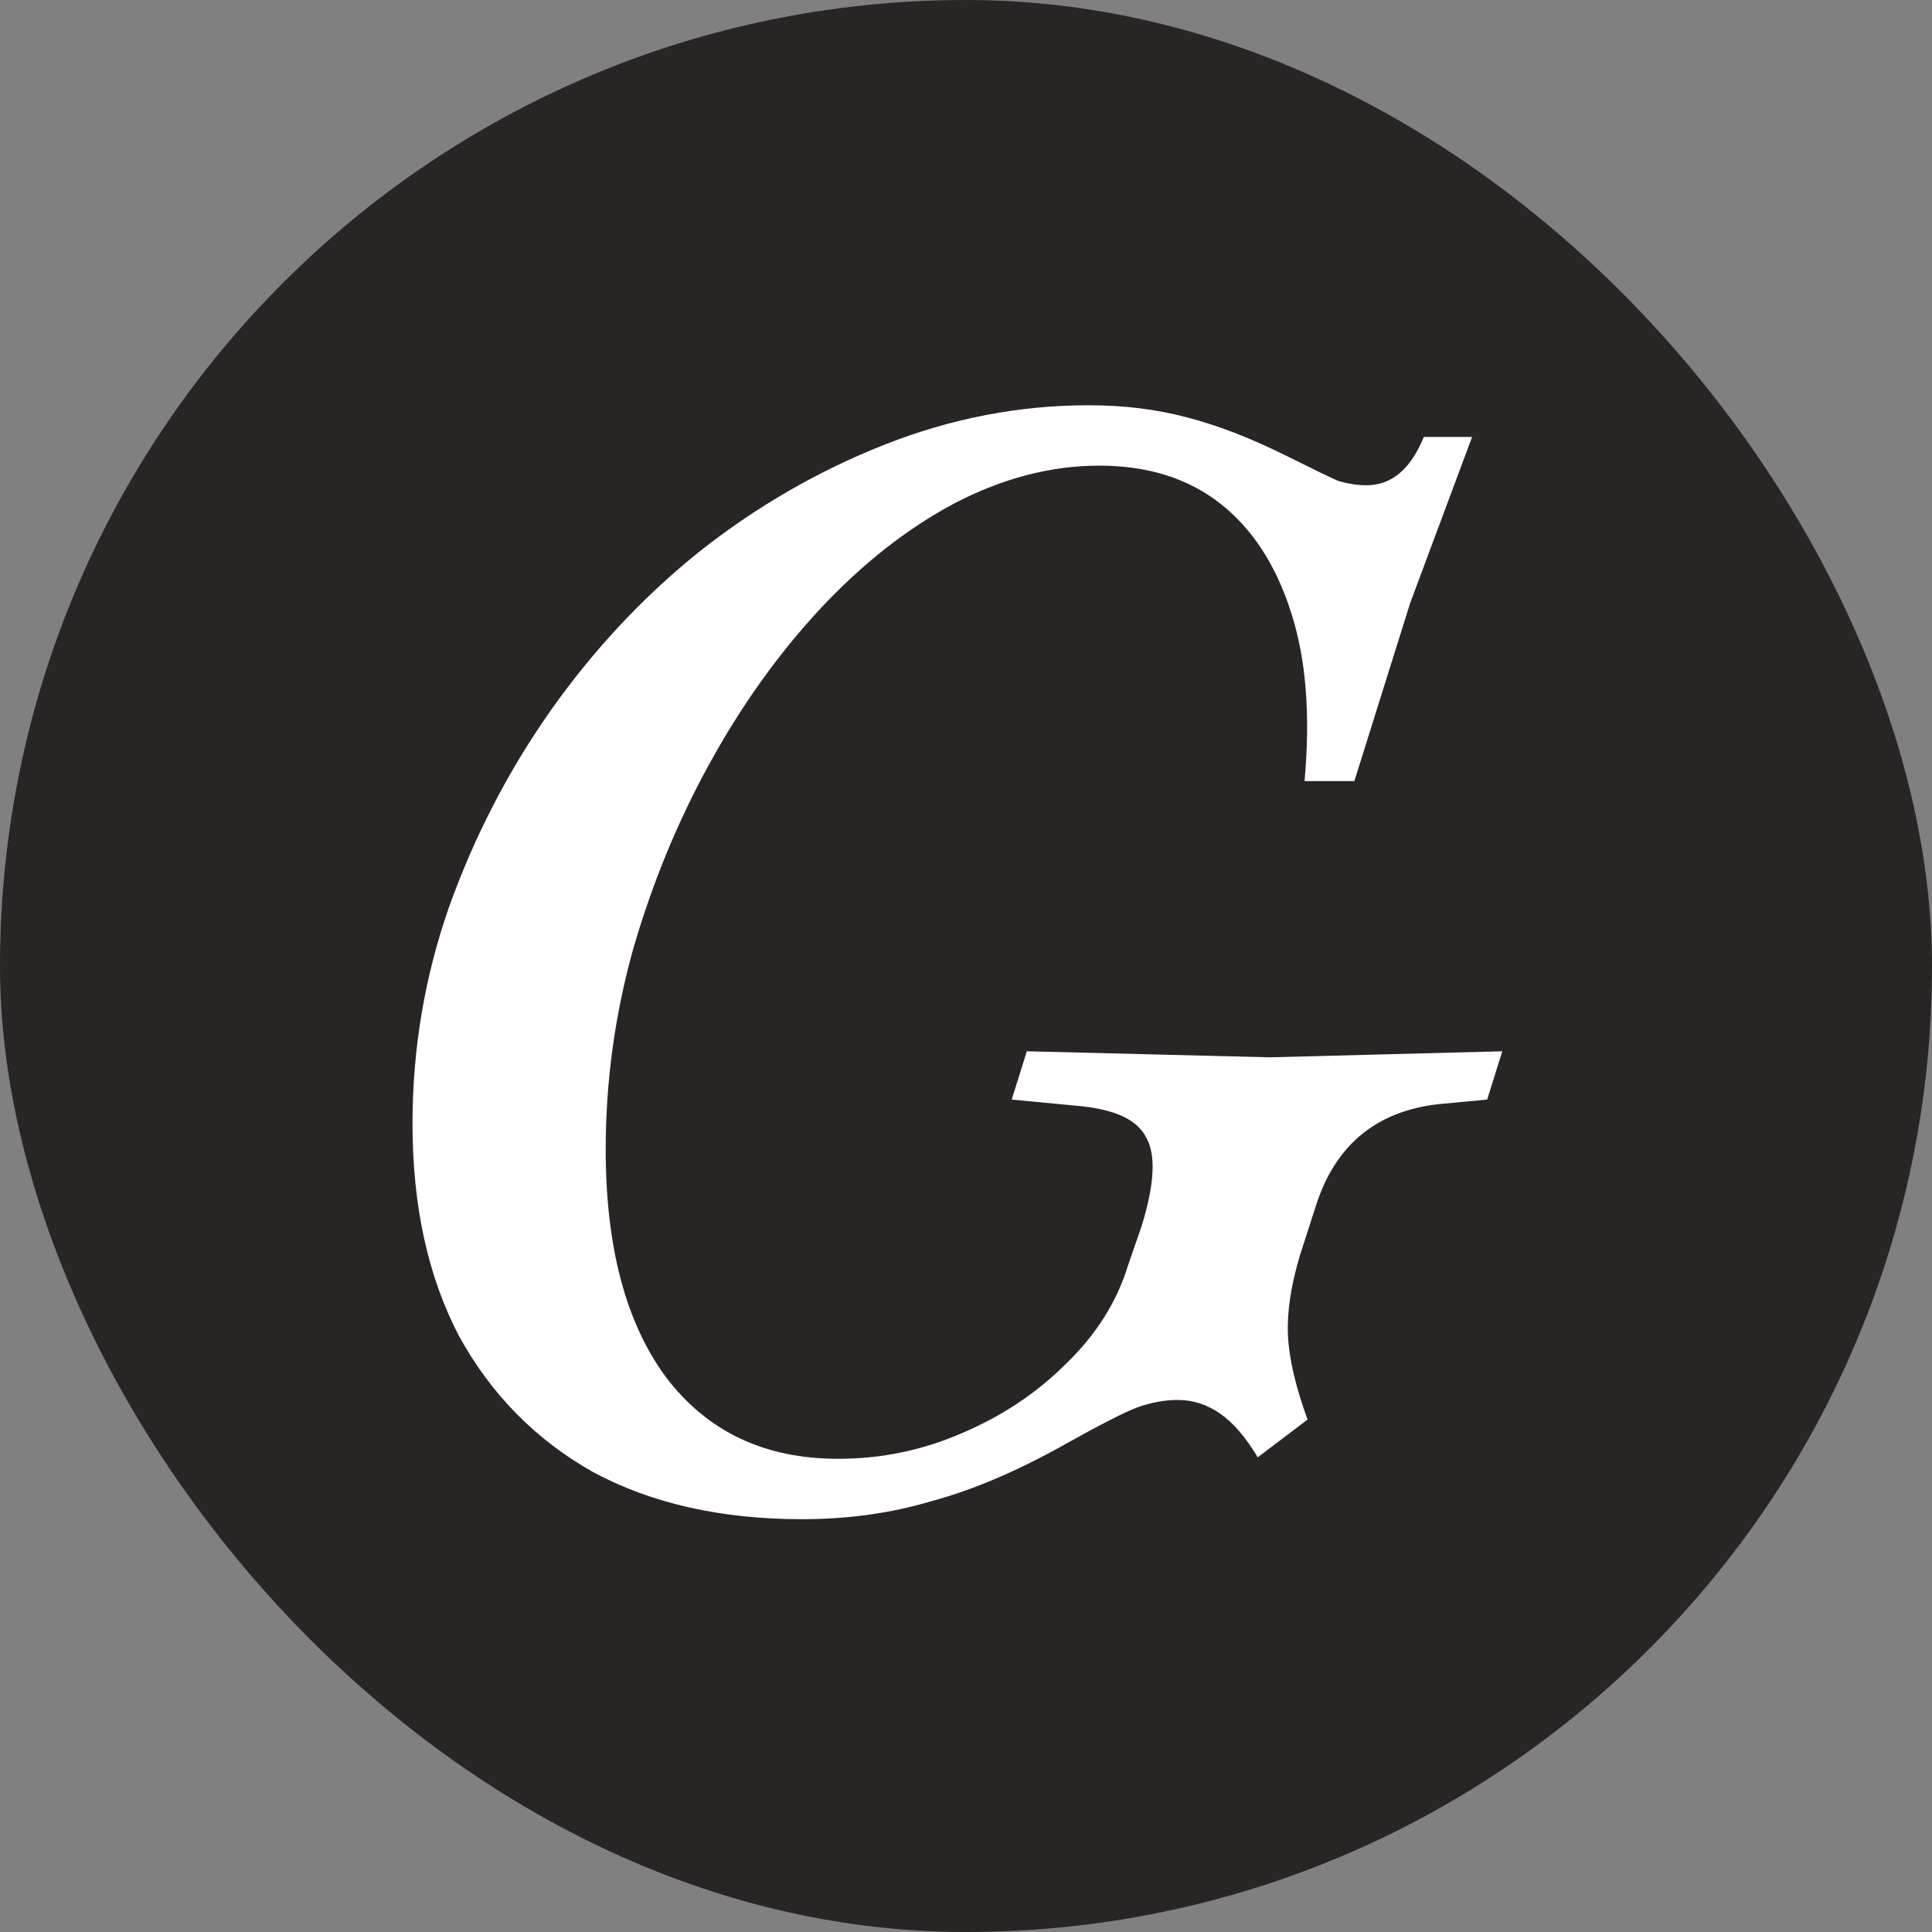
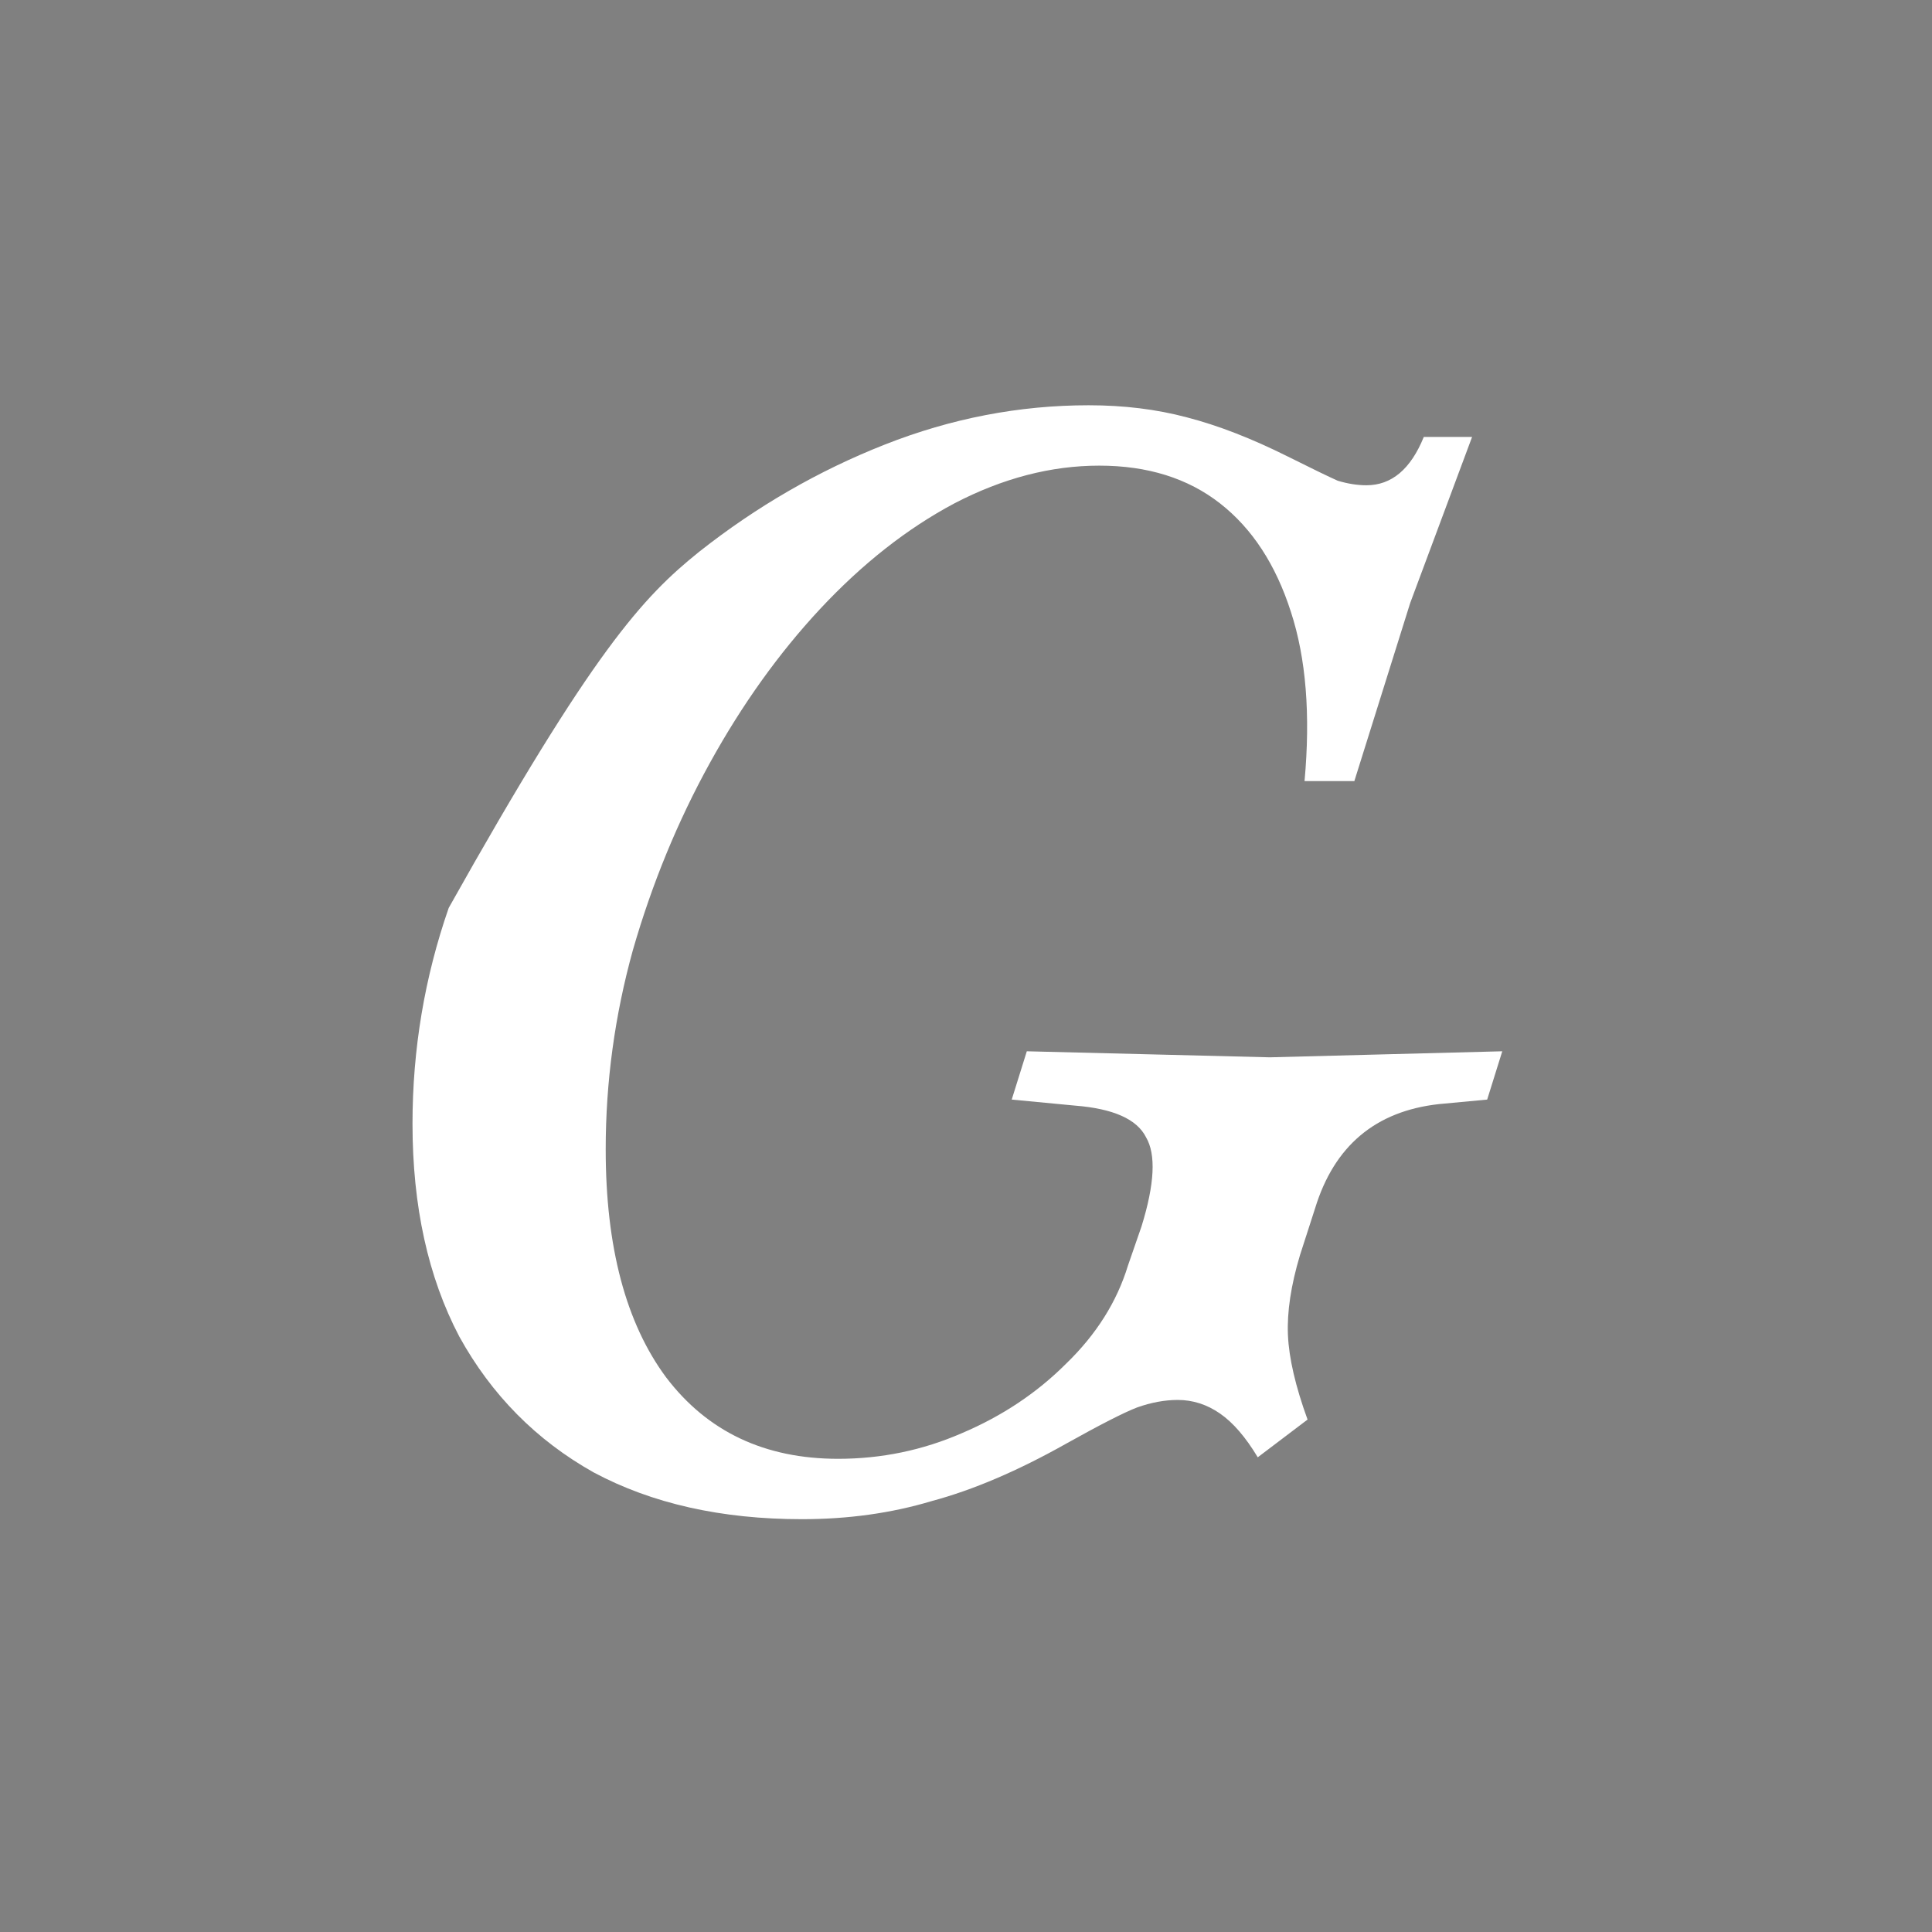
<svg xmlns="http://www.w3.org/2000/svg" width="512" height="512" viewBox="0 0 512 512" fill="none">
  <rect x="0" y="0" width="512" height="512" fill="#808080" stroke="none" />
  <g clip-path="url(#clip0_3296_2)">
-     <rect width="512" height="512" rx="256" fill="#292524" />
-     <path d="M212.517 402.6C191.184 402.6 172.784 398.467 157.317 390.2C142.117 381.667 130.251 369.667 121.717 354.2C113.451 338.467 109.317 319.667 109.317 297.8C109.317 278.067 112.517 259 118.917 240.6C125.584 221.933 134.517 204.6 145.717 188.6C157.184 172.333 170.384 158.2 185.317 146.2C200.517 134.2 216.917 124.733 234.517 117.8C252.117 110.867 270.117 107.4 288.517 107.4C297.851 107.4 306.517 108.467 314.517 110.6C322.784 112.733 331.717 116.2 341.317 121C347.717 124.2 352.117 126.333 354.517 127.4C357.184 128.2 359.717 128.6 362.117 128.6C368.784 128.6 373.851 124.333 377.317 115.8H390.117L373.717 159.8L358.917 207H345.717C347.317 189.4 346.117 174.467 342.117 162.2C338.117 149.667 331.851 140.067 323.317 133.4C314.784 126.733 304.117 123.4 291.317 123.4C278.517 123.4 265.717 126.733 252.917 133.4C240.384 140.067 228.517 149.4 217.317 161.4C206.384 173.133 196.651 186.733 188.117 202.2C179.584 217.667 172.784 234.2 167.717 251.8C162.917 269.133 160.517 286.733 160.517 304.6C160.517 330.467 165.851 350.6 176.517 365C187.451 379.4 202.651 386.6 222.117 386.6C233.584 386.6 244.517 384.333 254.917 379.8C265.584 375.267 274.784 369.133 282.517 361.4C290.517 353.667 295.984 345 298.917 335.4L302.517 325C305.984 313.8 306.384 305.933 303.717 301.4C301.317 296.6 295.051 293.8 284.917 293L268.117 291.4L272.117 278.6L336.517 280.2L398.117 278.6L394.117 291.4L381.317 292.6C364.517 294.467 353.584 303.667 348.517 320.2L344.517 332.6C342.117 340.6 341.051 347.667 341.317 353.8C341.584 359.933 343.317 367.4 346.517 376.2L333.317 386.2C330.117 380.867 326.784 377 323.317 374.6C319.851 372.2 316.117 371 312.117 371C308.651 371 305.051 371.667 301.317 373C297.851 374.333 291.584 377.533 282.517 382.6C269.717 389.8 257.851 394.867 246.917 397.8C236.251 401 224.784 402.6 212.517 402.6Z" fill="white" />
+     <path d="M212.517 402.6C191.184 402.6 172.784 398.467 157.317 390.2C142.117 381.667 130.251 369.667 121.717 354.2C113.451 338.467 109.317 319.667 109.317 297.8C109.317 278.067 112.517 259 118.917 240.6C157.184 172.333 170.384 158.2 185.317 146.2C200.517 134.2 216.917 124.733 234.517 117.8C252.117 110.867 270.117 107.4 288.517 107.4C297.851 107.4 306.517 108.467 314.517 110.6C322.784 112.733 331.717 116.2 341.317 121C347.717 124.2 352.117 126.333 354.517 127.4C357.184 128.2 359.717 128.6 362.117 128.6C368.784 128.6 373.851 124.333 377.317 115.8H390.117L373.717 159.8L358.917 207H345.717C347.317 189.4 346.117 174.467 342.117 162.2C338.117 149.667 331.851 140.067 323.317 133.4C314.784 126.733 304.117 123.4 291.317 123.4C278.517 123.4 265.717 126.733 252.917 133.4C240.384 140.067 228.517 149.4 217.317 161.4C206.384 173.133 196.651 186.733 188.117 202.2C179.584 217.667 172.784 234.2 167.717 251.8C162.917 269.133 160.517 286.733 160.517 304.6C160.517 330.467 165.851 350.6 176.517 365C187.451 379.4 202.651 386.6 222.117 386.6C233.584 386.6 244.517 384.333 254.917 379.8C265.584 375.267 274.784 369.133 282.517 361.4C290.517 353.667 295.984 345 298.917 335.4L302.517 325C305.984 313.8 306.384 305.933 303.717 301.4C301.317 296.6 295.051 293.8 284.917 293L268.117 291.4L272.117 278.6L336.517 280.2L398.117 278.6L394.117 291.4L381.317 292.6C364.517 294.467 353.584 303.667 348.517 320.2L344.517 332.6C342.117 340.6 341.051 347.667 341.317 353.8C341.584 359.933 343.317 367.4 346.517 376.2L333.317 386.2C330.117 380.867 326.784 377 323.317 374.6C319.851 372.2 316.117 371 312.117 371C308.651 371 305.051 371.667 301.317 373C297.851 374.333 291.584 377.533 282.517 382.6C269.717 389.8 257.851 394.867 246.917 397.8C236.251 401 224.784 402.6 212.517 402.6Z" fill="white" />
  </g>
  <defs>
    <clipPath id="clip0_3296_2">
      <rect width="512" height="512" rx="256" fill="#e7e5e4" />
    </clipPath>
  </defs>
</svg>